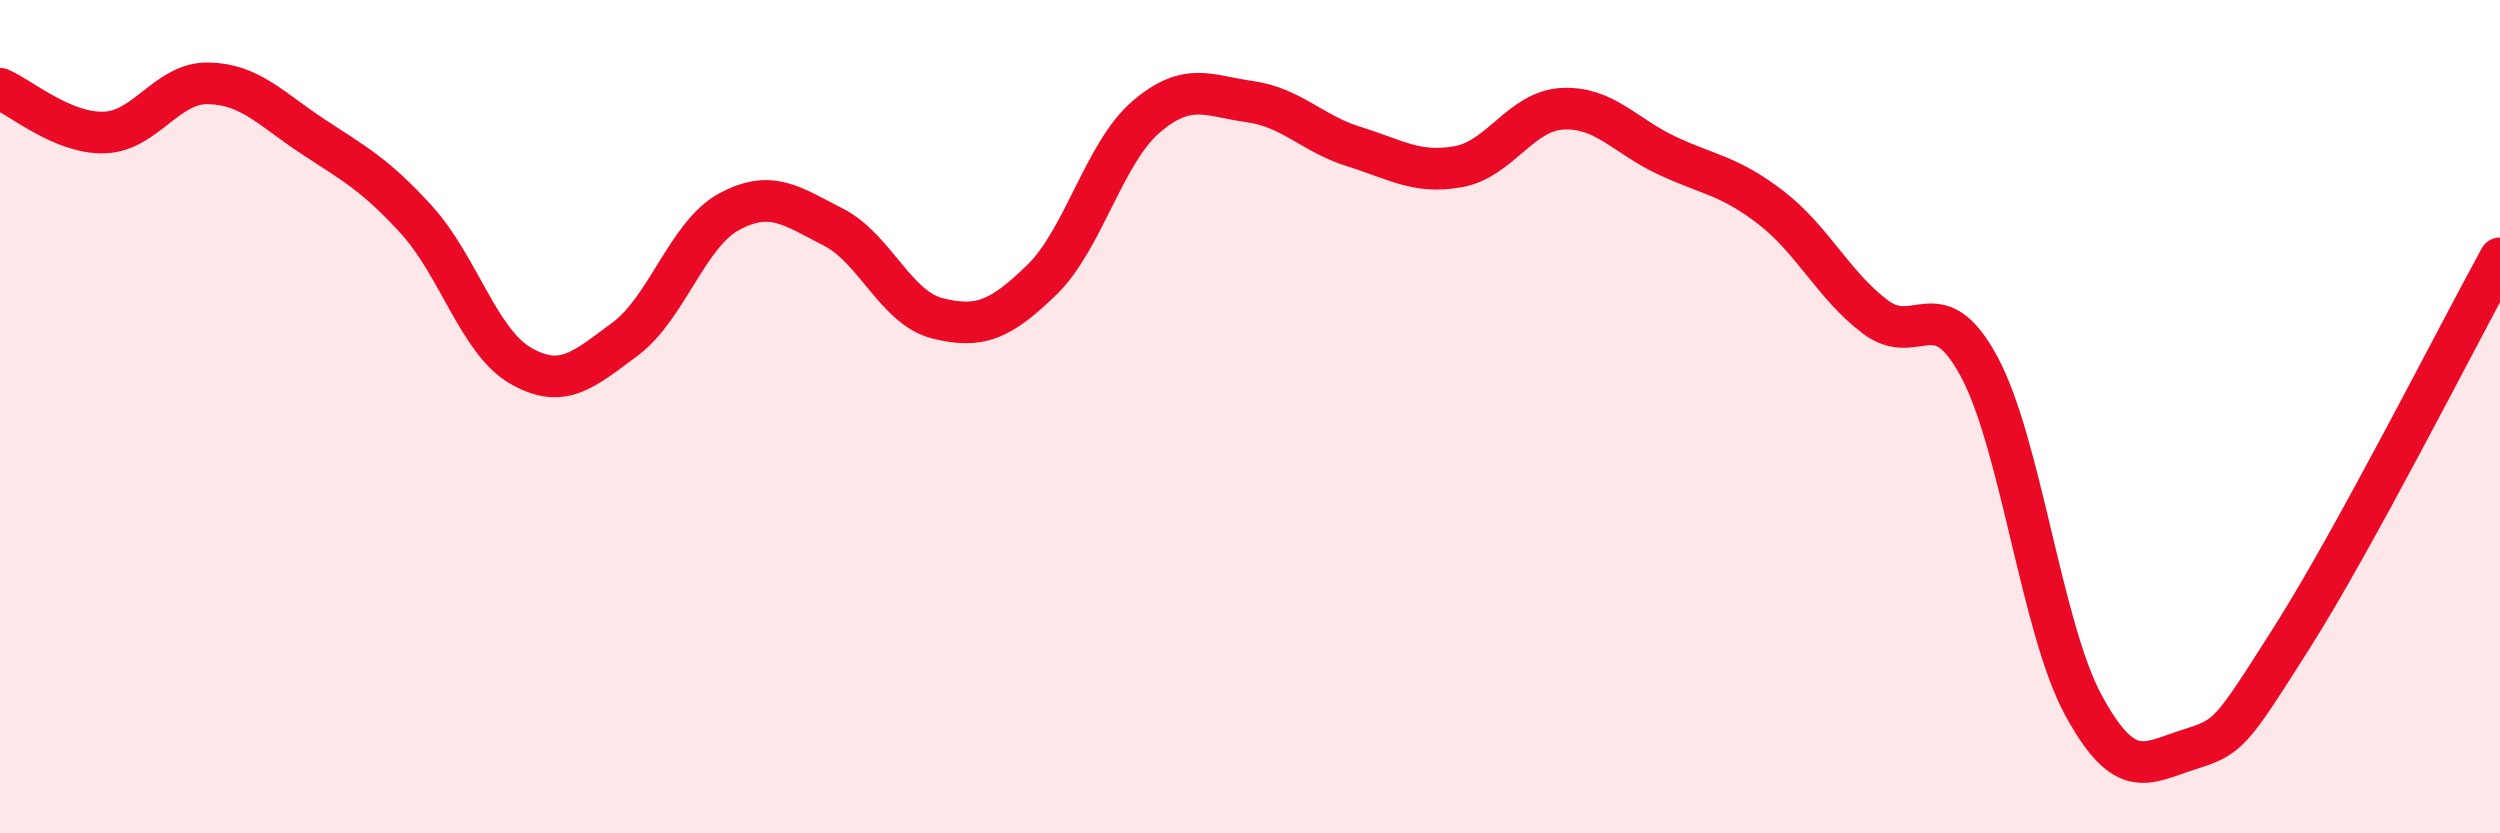
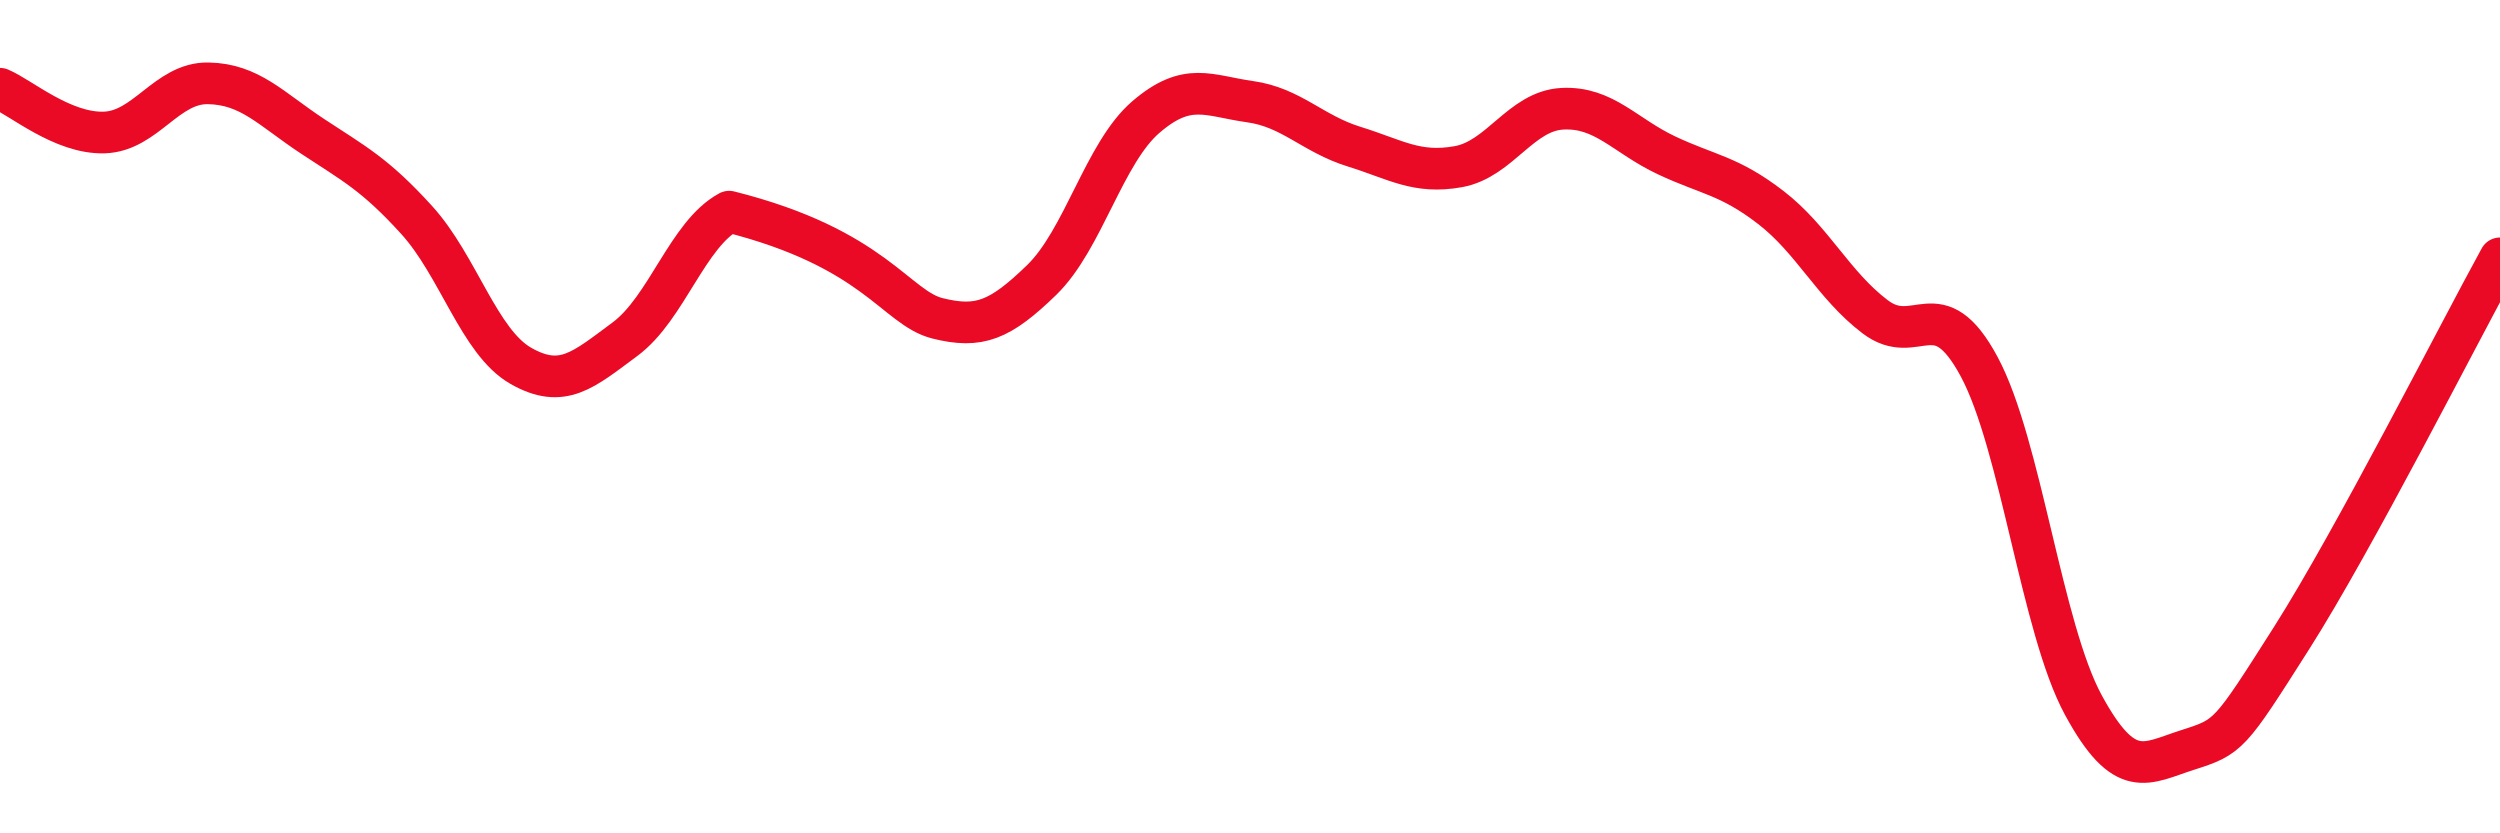
<svg xmlns="http://www.w3.org/2000/svg" width="60" height="20" viewBox="0 0 60 20">
-   <path d="M 0,2.13 C 0.5,2.34 1.5,3.21 2.5,3.18 C 3.5,3.15 4,1.98 5,2 C 6,2.02 6.5,2.61 7.5,3.27 C 8.5,3.93 9,4.18 10,5.28 C 11,6.38 11.5,8.21 12.5,8.78 C 13.5,9.35 14,8.88 15,8.14 C 16,7.4 16.5,5.62 17.5,5.08 C 18.5,4.54 19,4.94 20,5.45 C 21,5.96 21.5,7.39 22.5,7.64 C 23.5,7.89 24,7.69 25,6.72 C 26,5.75 26.5,3.67 27.5,2.81 C 28.5,1.95 29,2.3 30,2.44 C 31,2.58 31.5,3.21 32.5,3.52 C 33.5,3.83 34,4.18 35,4 C 36,3.82 36.5,2.66 37.5,2.61 C 38.5,2.56 39,3.26 40,3.73 C 41,4.2 41.5,4.21 42.5,4.98 C 43.5,5.75 44,6.84 45,7.6 C 46,8.36 46.5,6.94 47.5,8.8 C 48.5,10.66 49,15.08 50,16.92 C 51,18.76 51.5,18.32 52.5,18 C 53.5,17.68 53.5,17.67 55,15.31 C 56.5,12.95 59,8.02 60,6.2L60 20L0 20Z" fill="#EB0A25" opacity="0.1" stroke-linecap="round" stroke-linejoin="round" />
-   <path d="M 0,2.13 C 0.5,2.34 1.5,3.21 2.5,3.18 C 3.5,3.15 4,1.98 5,2 C 6,2.02 6.5,2.61 7.5,3.27 C 8.5,3.93 9,4.18 10,5.28 C 11,6.38 11.5,8.21 12.5,8.78 C 13.5,9.35 14,8.88 15,8.14 C 16,7.4 16.5,5.62 17.5,5.08 C 18.5,4.54 19,4.94 20,5.45 C 21,5.96 21.5,7.39 22.5,7.64 C 23.5,7.89 24,7.69 25,6.72 C 26,5.75 26.5,3.67 27.5,2.81 C 28.5,1.95 29,2.3 30,2.44 C 31,2.58 31.5,3.21 32.5,3.52 C 33.5,3.83 34,4.18 35,4 C 36,3.82 36.5,2.66 37.5,2.61 C 38.5,2.56 39,3.26 40,3.73 C 41,4.2 41.5,4.21 42.5,4.98 C 43.5,5.75 44,6.84 45,7.6 C 46,8.36 46.5,6.94 47.5,8.8 C 48.5,10.66 49,15.08 50,16.92 C 51,18.76 51.5,18.32 52.5,18 C 53.5,17.68 53.5,17.67 55,15.31 C 56.5,12.95 59,8.02 60,6.2" stroke="#EB0A25" stroke-width="1" fill="none" stroke-linecap="round" stroke-linejoin="round" />
+   <path d="M 0,2.13 C 0.5,2.34 1.5,3.21 2.5,3.18 C 3.5,3.15 4,1.98 5,2 C 6,2.02 6.5,2.61 7.5,3.27 C 8.5,3.93 9,4.18 10,5.28 C 11,6.38 11.5,8.21 12.5,8.78 C 13.5,9.35 14,8.88 15,8.14 C 16,7.4 16.5,5.62 17.5,5.08 C 21,5.96 21.5,7.39 22.5,7.64 C 23.5,7.89 24,7.69 25,6.72 C 26,5.75 26.5,3.67 27.5,2.81 C 28.5,1.95 29,2.3 30,2.44 C 31,2.58 31.5,3.21 32.5,3.52 C 33.5,3.83 34,4.18 35,4 C 36,3.82 36.5,2.66 37.5,2.61 C 38.5,2.56 39,3.26 40,3.73 C 41,4.2 41.5,4.21 42.5,4.98 C 43.5,5.75 44,6.84 45,7.6 C 46,8.36 46.5,6.94 47.5,8.8 C 48.5,10.66 49,15.08 50,16.92 C 51,18.76 51.5,18.32 52.5,18 C 53.5,17.68 53.5,17.67 55,15.31 C 56.5,12.95 59,8.02 60,6.2" stroke="#EB0A25" stroke-width="1" fill="none" stroke-linecap="round" stroke-linejoin="round" />
</svg>